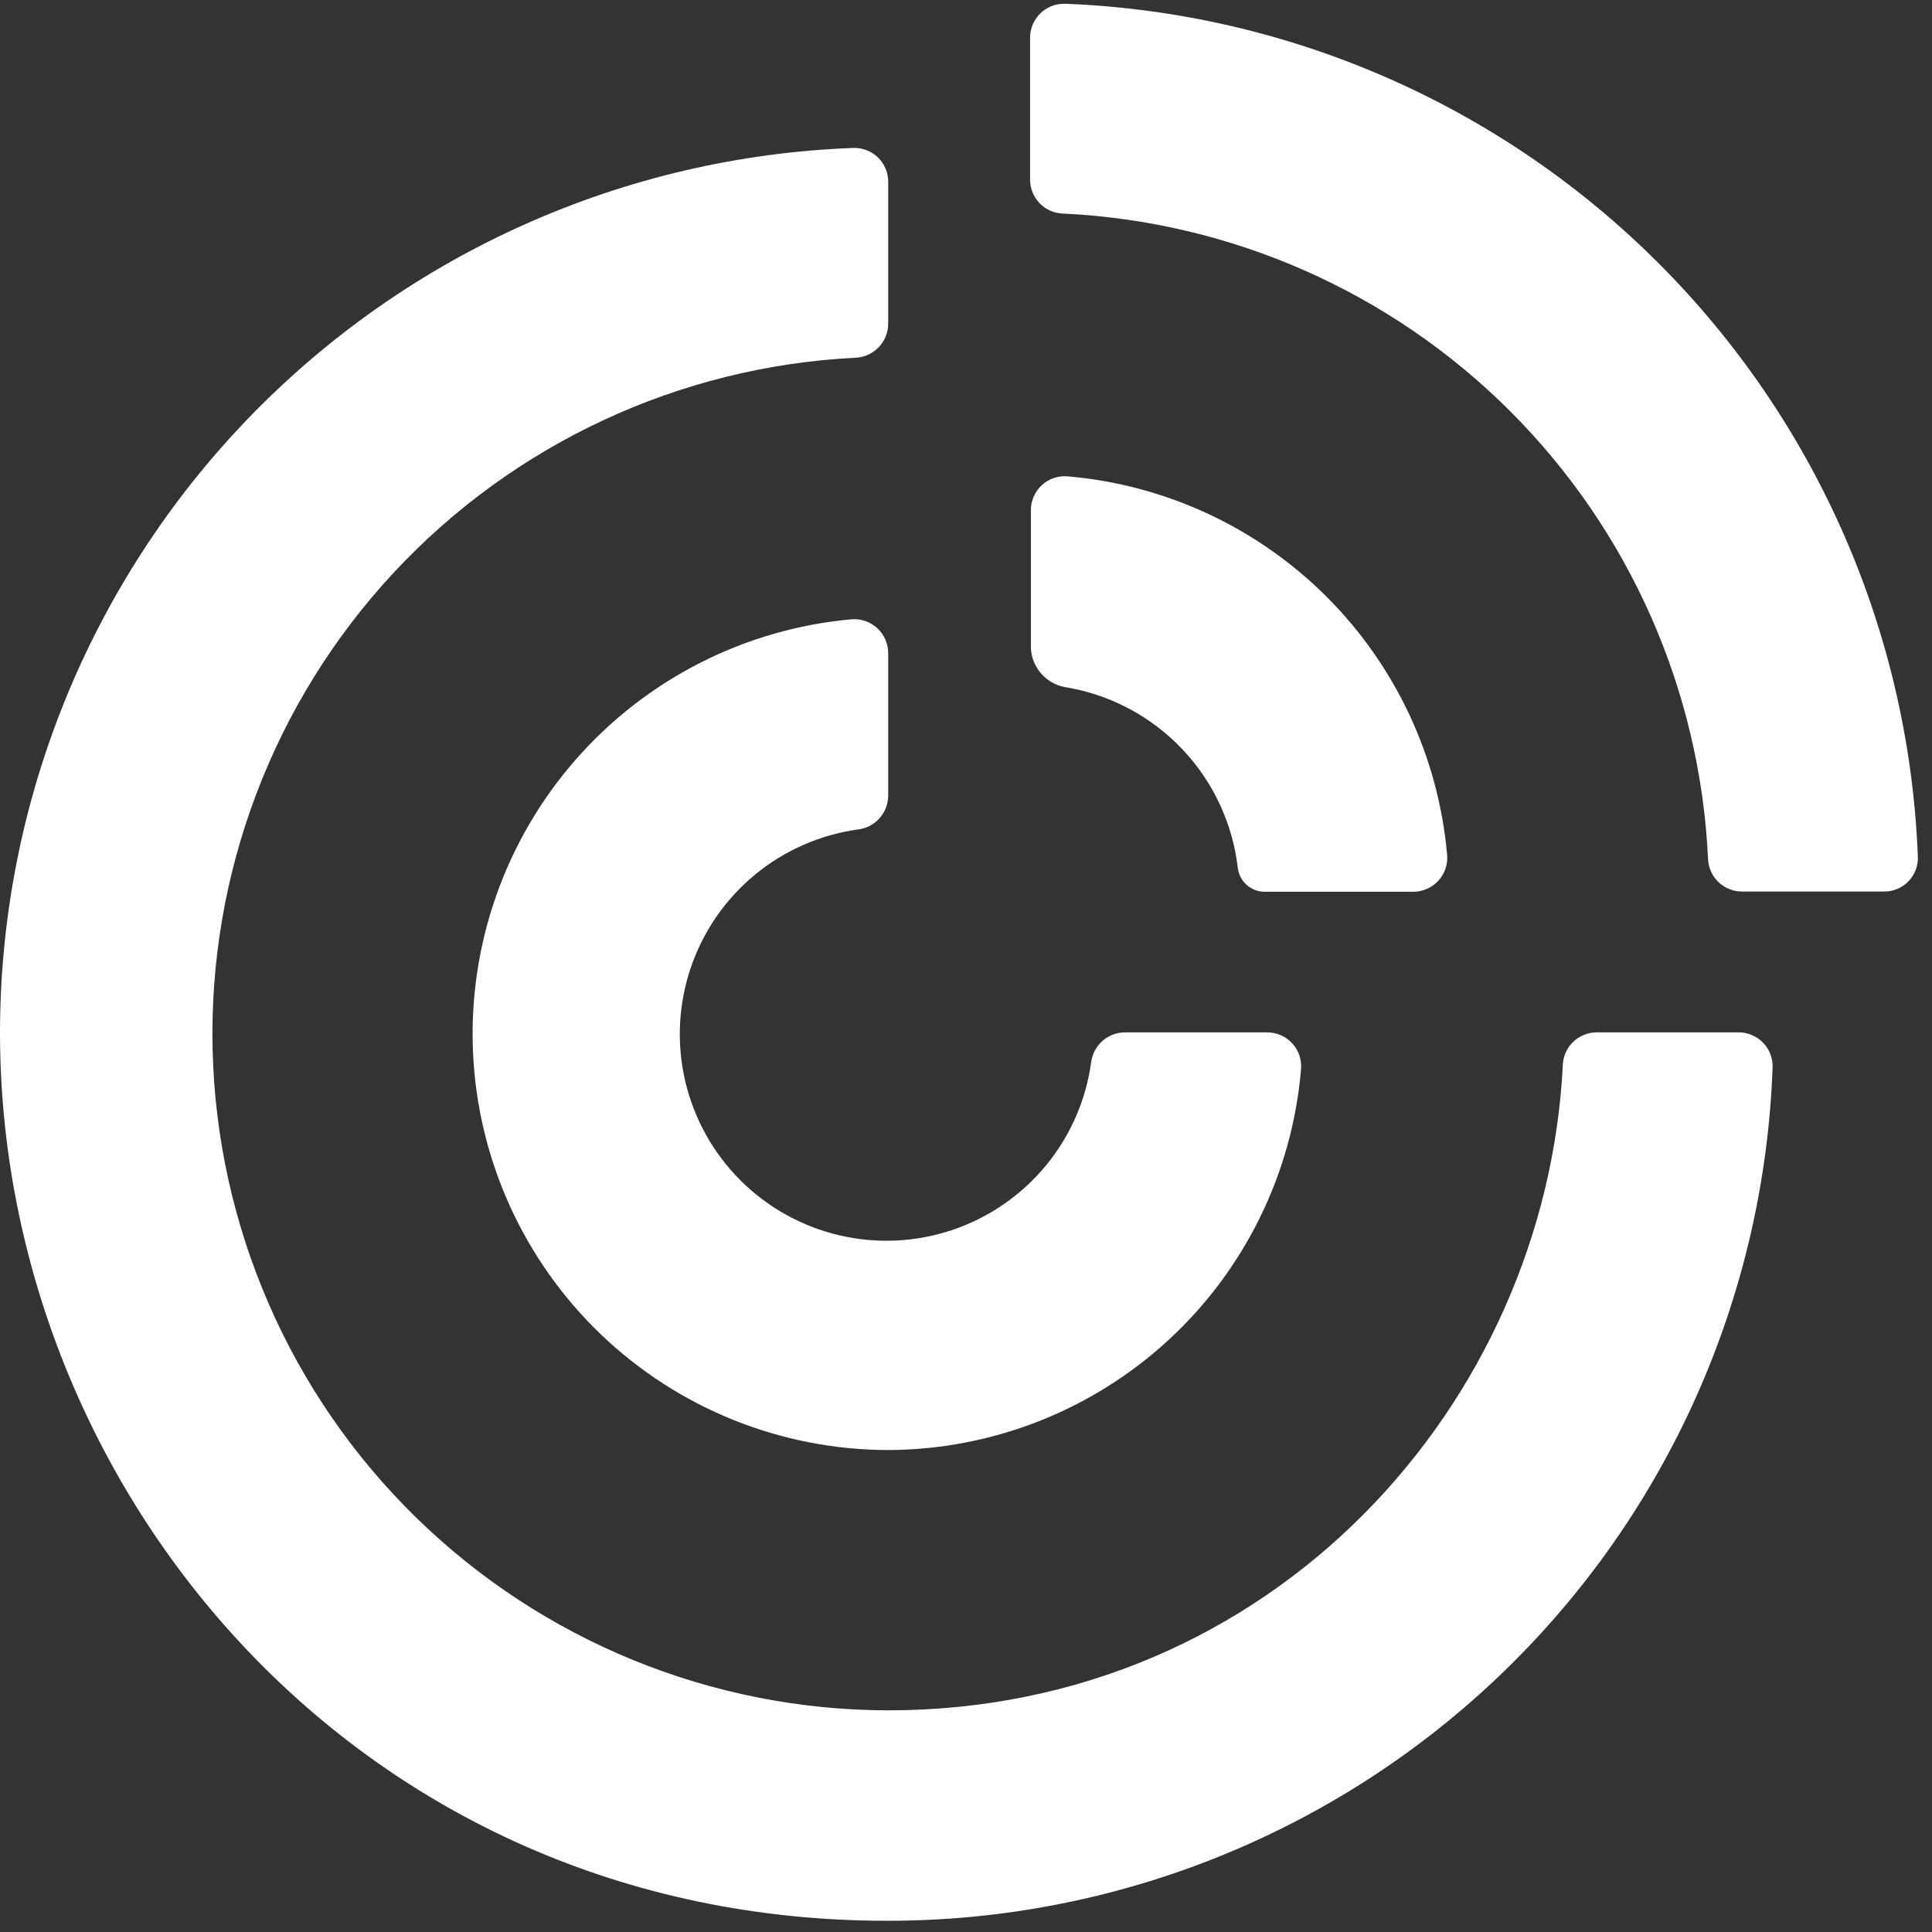
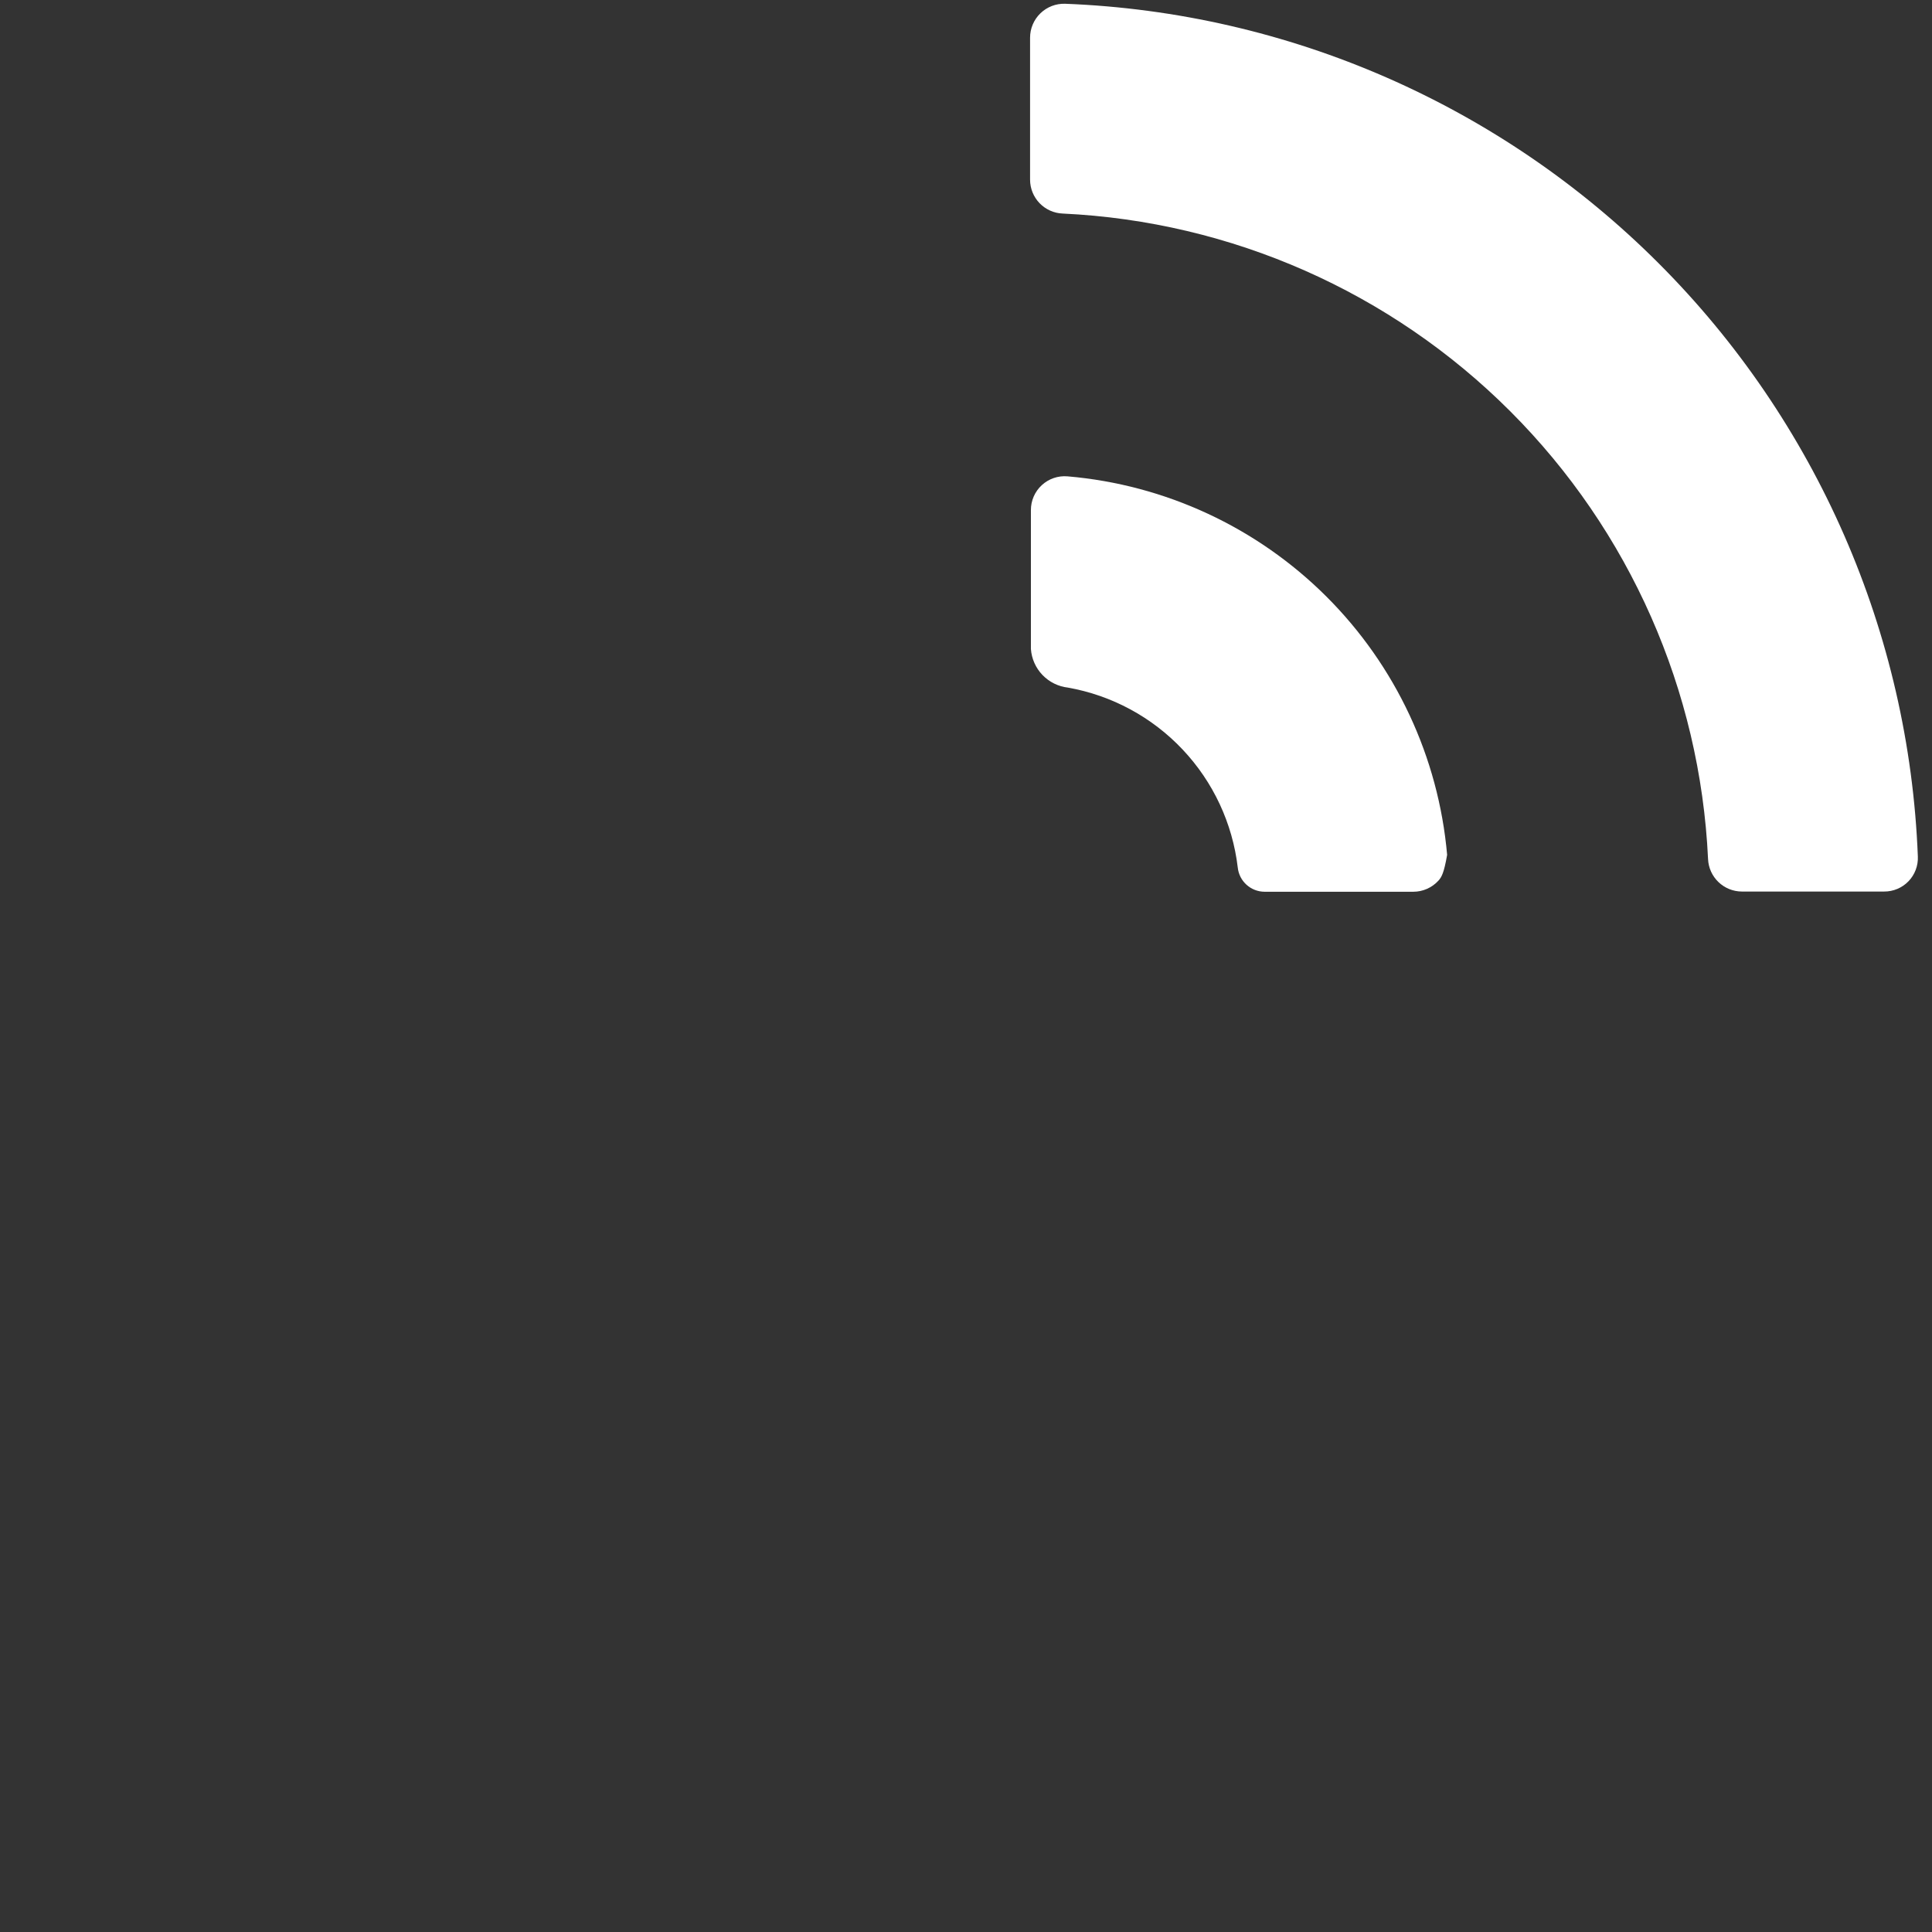
<svg xmlns="http://www.w3.org/2000/svg" width="129" height="129" viewBox="0 0 129 129" fill="none">
  <rect x="0" y="0" width="129" height="129" fill="#333333" stroke="none" />
-   <path d="M59.207 128.25C23.971 128.25 0 99.521 0 68.931C0.018 53.633 5.962 38.936 16.584 27.925C27.206 16.915 41.679 10.447 56.968 9.879C57.272 9.867 57.575 9.918 57.859 10.027C58.143 10.136 58.402 10.301 58.62 10.513C58.839 10.725 59.012 10.979 59.13 11.259C59.247 11.54 59.307 11.841 59.305 12.146V21.633C59.298 22.217 59.068 22.775 58.662 23.195C58.256 23.614 57.705 23.861 57.121 23.886C45.352 24.472 34.278 29.633 26.259 38.267C18.241 46.902 13.912 58.327 14.197 70.107C14.482 81.887 19.357 93.09 27.784 101.327C36.21 109.564 47.521 114.184 59.305 114.2C84.955 114.2 103.23 93.714 104.35 71.1C104.375 70.519 104.623 69.969 105.042 69.565C105.462 69.161 106.02 68.934 106.603 68.931H116.09C116.394 68.931 116.695 68.992 116.974 69.11C117.254 69.229 117.507 69.402 117.719 69.62C117.93 69.838 118.096 70.096 118.205 70.379C118.315 70.662 118.367 70.965 118.357 71.268C117.809 86.582 111.335 101.084 100.299 111.715C89.263 122.346 74.53 128.274 59.207 128.25" fill="white" />
-   <path d="M59.305 96.82C52.154 96.809 45.282 94.042 40.119 89.095C34.956 84.147 31.899 77.399 31.583 70.255C31.268 63.111 33.718 56.12 38.425 50.737C43.132 45.353 49.733 41.991 56.856 41.35C57.167 41.325 57.48 41.365 57.776 41.466C58.071 41.568 58.343 41.73 58.573 41.941C58.803 42.153 58.986 42.41 59.112 42.696C59.238 42.982 59.304 43.291 59.305 43.603V53.105C59.307 53.653 59.112 54.184 58.755 54.601C58.398 55.017 57.902 55.291 57.36 55.372C54.809 55.713 52.405 56.76 50.419 58.395C48.433 60.031 46.943 62.189 46.119 64.626C45.294 67.063 45.167 69.682 45.753 72.187C46.338 74.693 47.613 76.985 49.432 78.804C51.252 80.623 53.543 81.897 56.048 82.483C58.554 83.069 61.173 82.942 63.61 82.117C66.047 81.293 68.205 79.803 69.841 77.817C71.476 75.831 72.523 73.427 72.864 70.876C72.945 70.331 73.221 69.834 73.64 69.477C74.06 69.119 74.594 68.925 75.145 68.931H84.619C84.931 68.932 85.24 68.998 85.526 69.124C85.812 69.25 86.069 69.433 86.281 69.663C86.492 69.893 86.654 70.165 86.756 70.46C86.857 70.755 86.897 71.069 86.872 71.38C86.291 78.3 83.138 84.751 78.035 89.46C72.931 94.17 66.249 96.796 59.305 96.82" fill="white" />
  <path d="M114.047 57.359C113.523 46.099 108.816 35.441 100.847 27.469C92.878 19.497 82.221 14.787 70.961 14.259C70.377 14.237 69.824 13.991 69.417 13.571C69.01 13.151 68.781 12.59 68.778 12.006V2.518C68.778 2.214 68.839 1.914 68.957 1.634C69.075 1.354 69.249 1.101 69.467 0.89C69.685 0.678 69.943 0.513 70.226 0.403C70.509 0.293 70.812 0.242 71.115 0.251C86.032 0.828 100.182 7.013 110.737 17.569C121.293 28.124 127.478 42.274 128.055 57.191C128.068 57.494 128.02 57.797 127.912 58.081C127.805 58.365 127.641 58.624 127.43 58.843C127.219 59.061 126.966 59.235 126.686 59.352C126.406 59.47 126.105 59.53 125.802 59.528H116.3C115.718 59.525 115.159 59.298 114.74 58.894C114.32 58.49 114.072 57.94 114.047 57.359" fill="white" />
-   <path d="M71.311 45.912C70.663 45.839 70.061 45.541 69.608 45.071C69.156 44.601 68.882 43.988 68.834 43.337V34.059C68.833 33.746 68.897 33.436 69.022 33.15C69.148 32.862 69.331 32.605 69.562 32.393C69.792 32.181 70.064 32.019 70.361 31.918C70.657 31.817 70.971 31.779 71.283 31.806C77.805 32.364 83.922 35.204 88.558 39.826C93.193 44.449 96.05 50.558 96.625 57.079C96.652 57.391 96.614 57.706 96.514 58.003C96.413 58.3 96.251 58.573 96.04 58.805C95.828 59.036 95.57 59.221 95.283 59.348C94.996 59.475 94.686 59.541 94.372 59.542H84.437C83.993 59.541 83.564 59.376 83.234 59.079C82.903 58.782 82.694 58.374 82.646 57.932C82.298 54.977 81.008 52.212 78.966 50.048C76.925 47.883 74.241 46.433 71.311 45.912" fill="white" />
+   <path d="M71.311 45.912C70.663 45.839 70.061 45.541 69.608 45.071C69.156 44.601 68.882 43.988 68.834 43.337V34.059C68.833 33.746 68.897 33.436 69.022 33.15C69.148 32.862 69.331 32.605 69.562 32.393C69.792 32.181 70.064 32.019 70.361 31.918C70.657 31.817 70.971 31.779 71.283 31.806C77.805 32.364 83.922 35.204 88.558 39.826C93.193 44.449 96.05 50.558 96.625 57.079C96.413 58.3 96.251 58.573 96.04 58.805C95.828 59.036 95.57 59.221 95.283 59.348C94.996 59.475 94.686 59.541 94.372 59.542H84.437C83.993 59.541 83.564 59.376 83.234 59.079C82.903 58.782 82.694 58.374 82.646 57.932C82.298 54.977 81.008 52.212 78.966 50.048C76.925 47.883 74.241 46.433 71.311 45.912" fill="white" />
</svg>